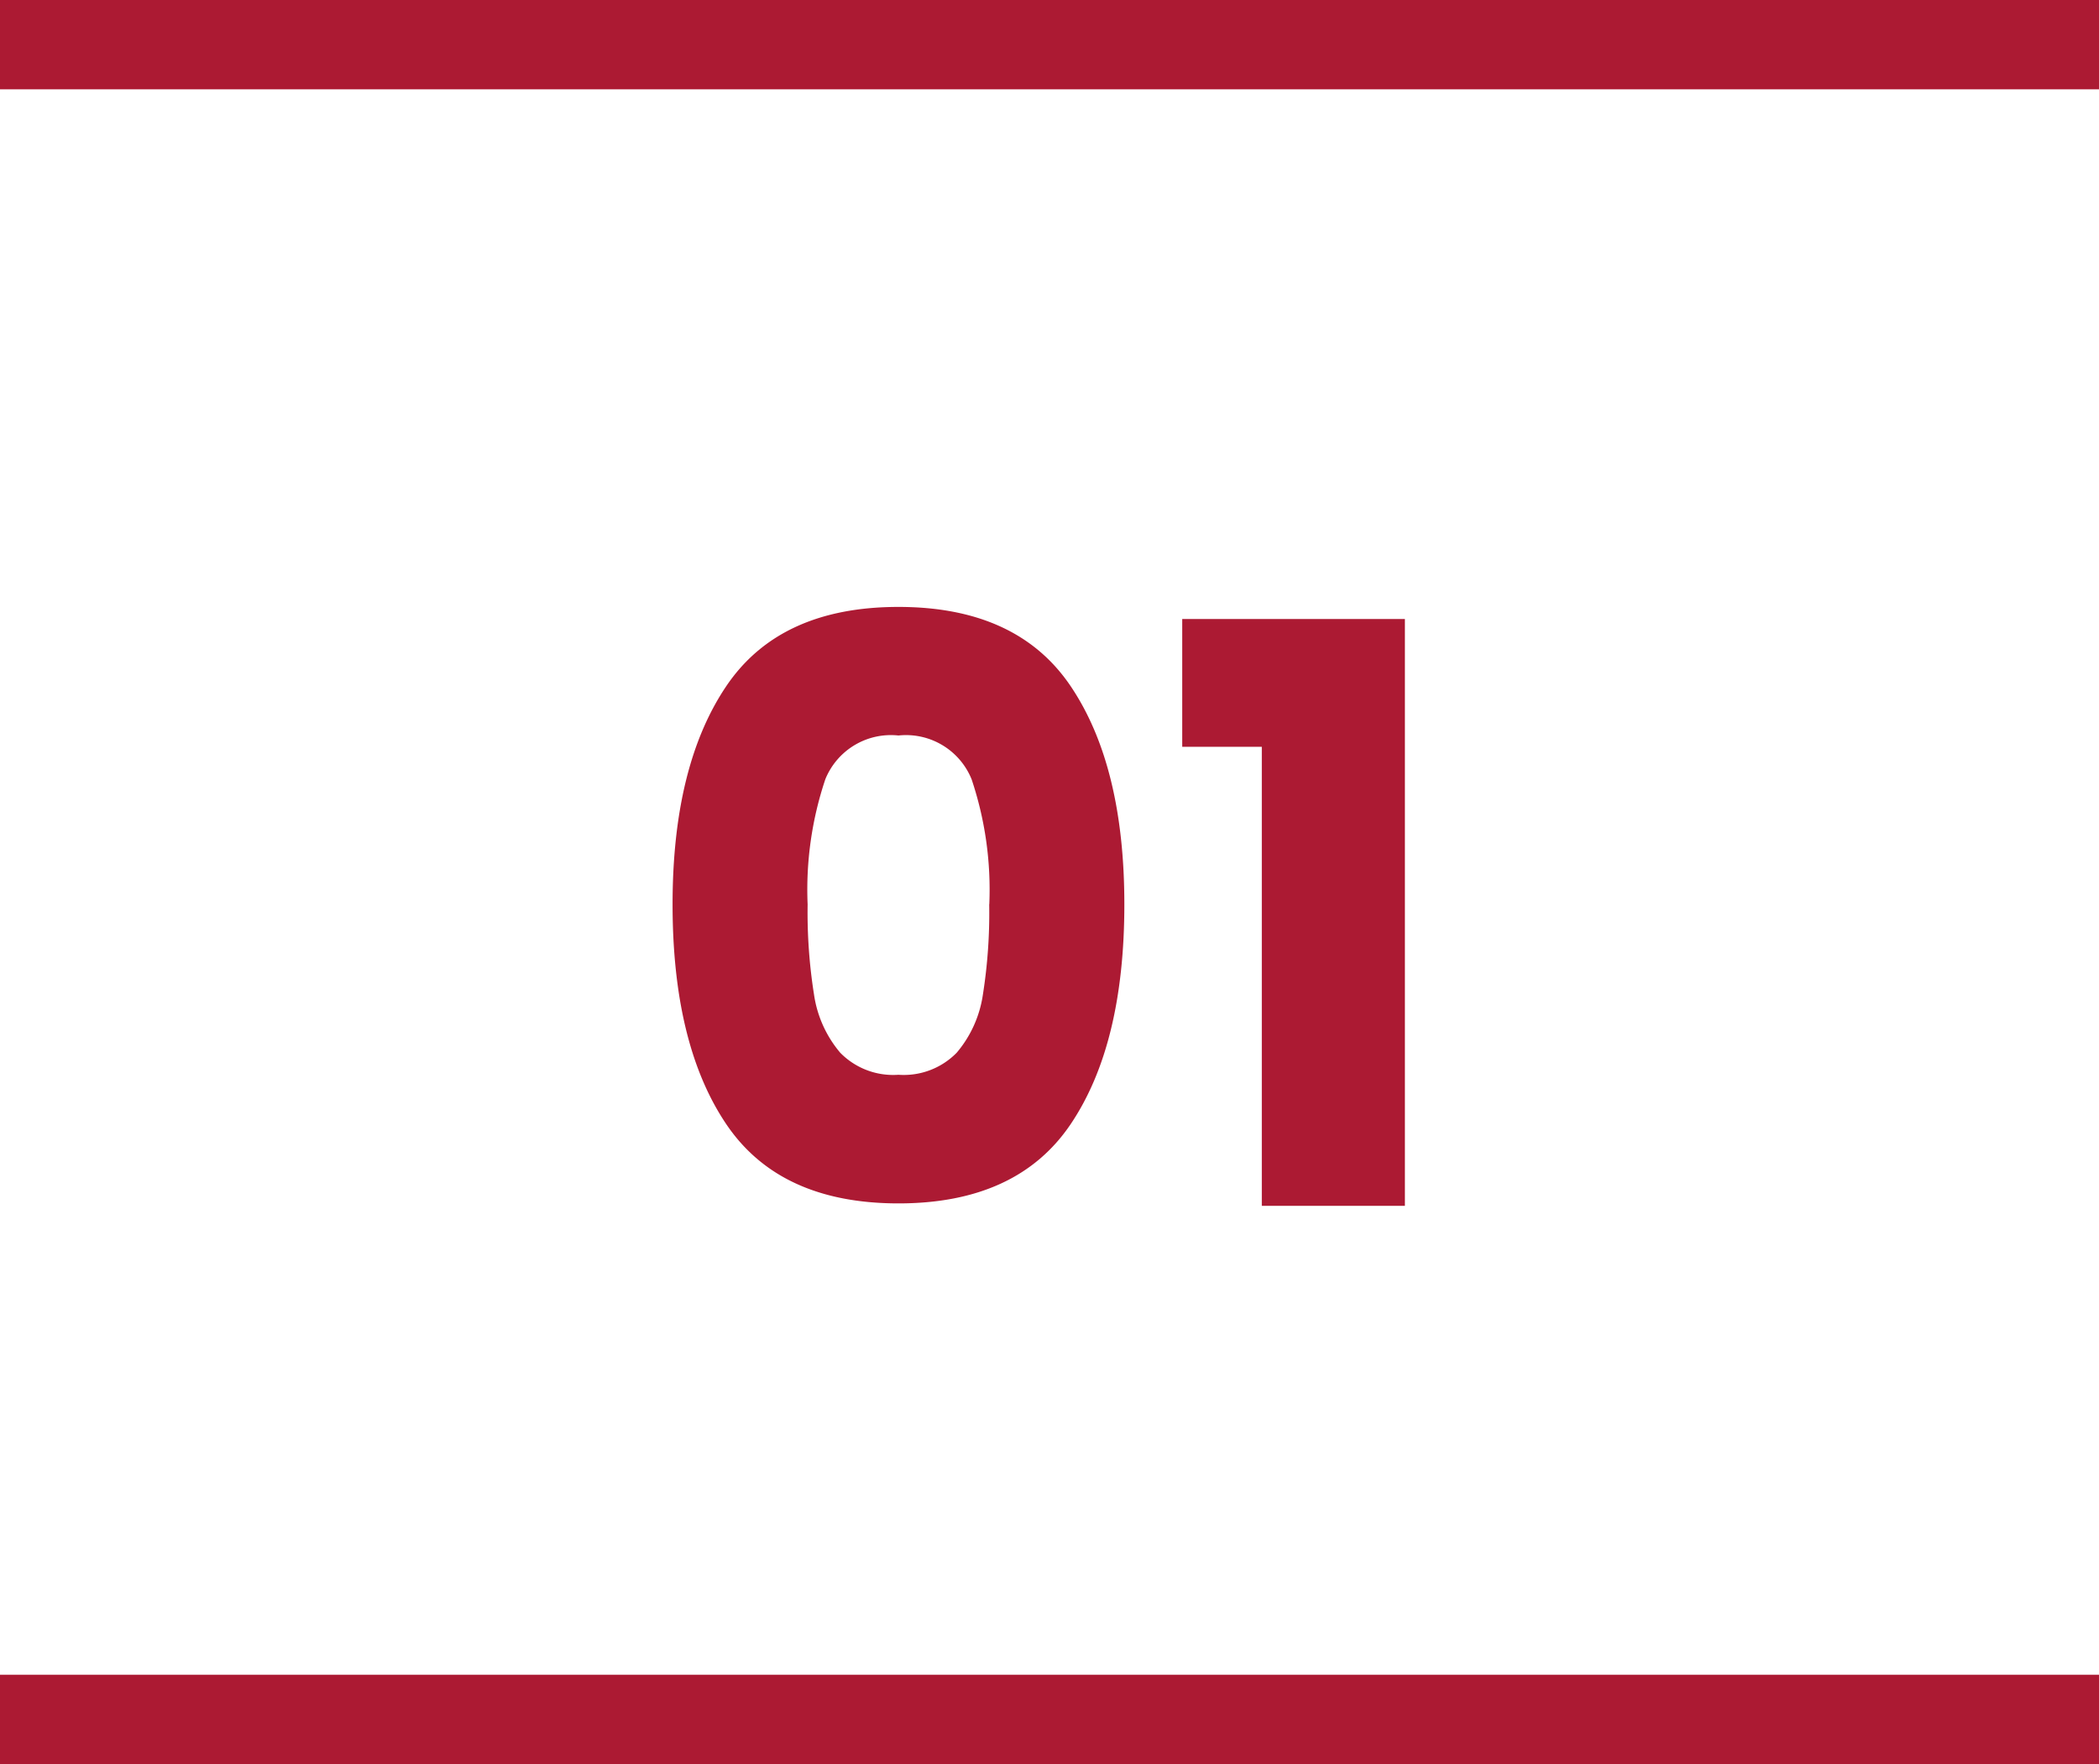
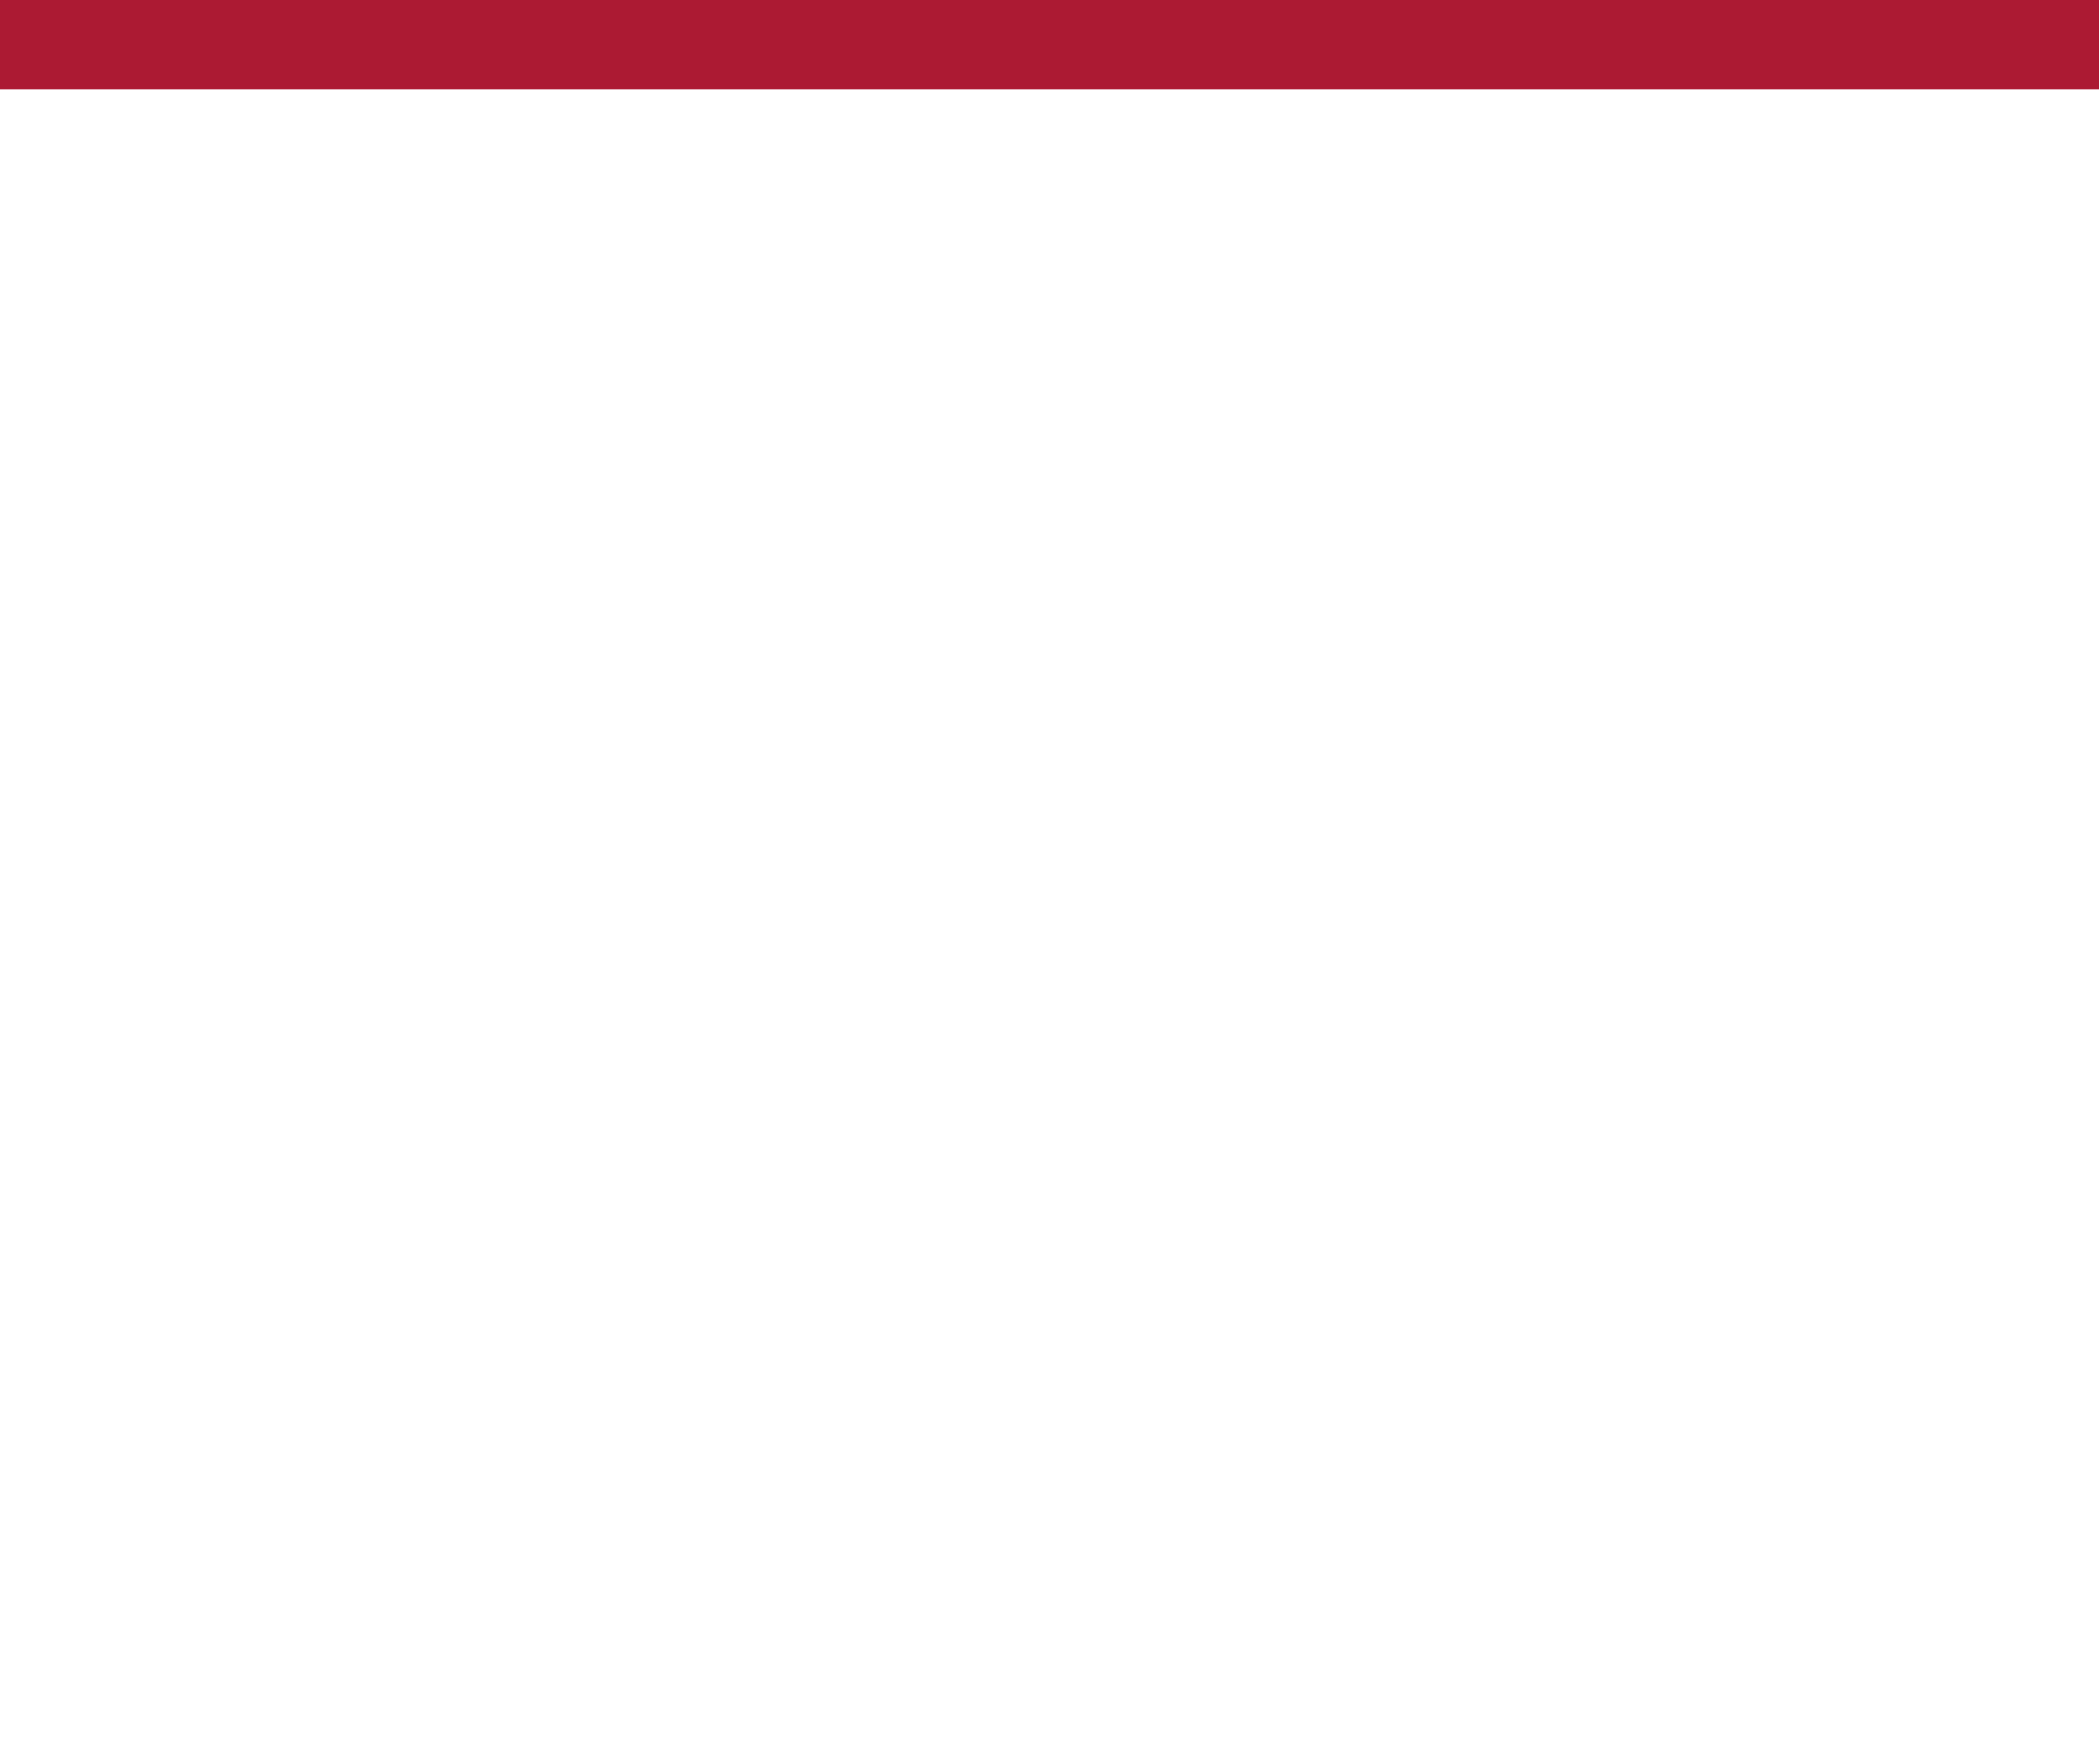
<svg xmlns="http://www.w3.org/2000/svg" width="94" height="79" viewBox="0 0 94 79">
  <g id="k_01" transform="translate(-621.392 -3922)">
-     <path id="パス_802" data-name="パス 802" d="M1.62-13.5q0-6.192,2.394-9.756t7.722-3.564q5.328,0,7.722,3.564T21.852-13.5q0,6.264-2.394,9.828T11.736-.108q-5.328,0-7.722-3.564T1.62-13.5Zm14.184,0a15.528,15.528,0,0,0-.792-5.6,3.168,3.168,0,0,0-3.276-1.962A3.168,3.168,0,0,0,8.46-19.1a15.528,15.528,0,0,0-.792,5.6,23.535,23.535,0,0,0,.288,4.05,5.182,5.182,0,0,0,1.17,2.592,3.314,3.314,0,0,0,2.61.99,3.314,3.314,0,0,0,2.61-.99,5.182,5.182,0,0,0,1.17-2.592A23.535,23.535,0,0,0,15.8-13.5Zm8.64-7.056V-26.28h9.972V0H28.008V-20.556Z" transform="translate(649.892 3976)" fill="#ac1a33" />
-     <rect id="長方形_65" data-name="長方形 65" width="94" height="4" transform="translate(621.392 3997)" fill="#ac1a33" />
    <rect id="長方形_1337" data-name="長方形 1337" width="94" height="4" transform="translate(621.392 3922)" fill="#ac1a33" />
  </g>
</svg>